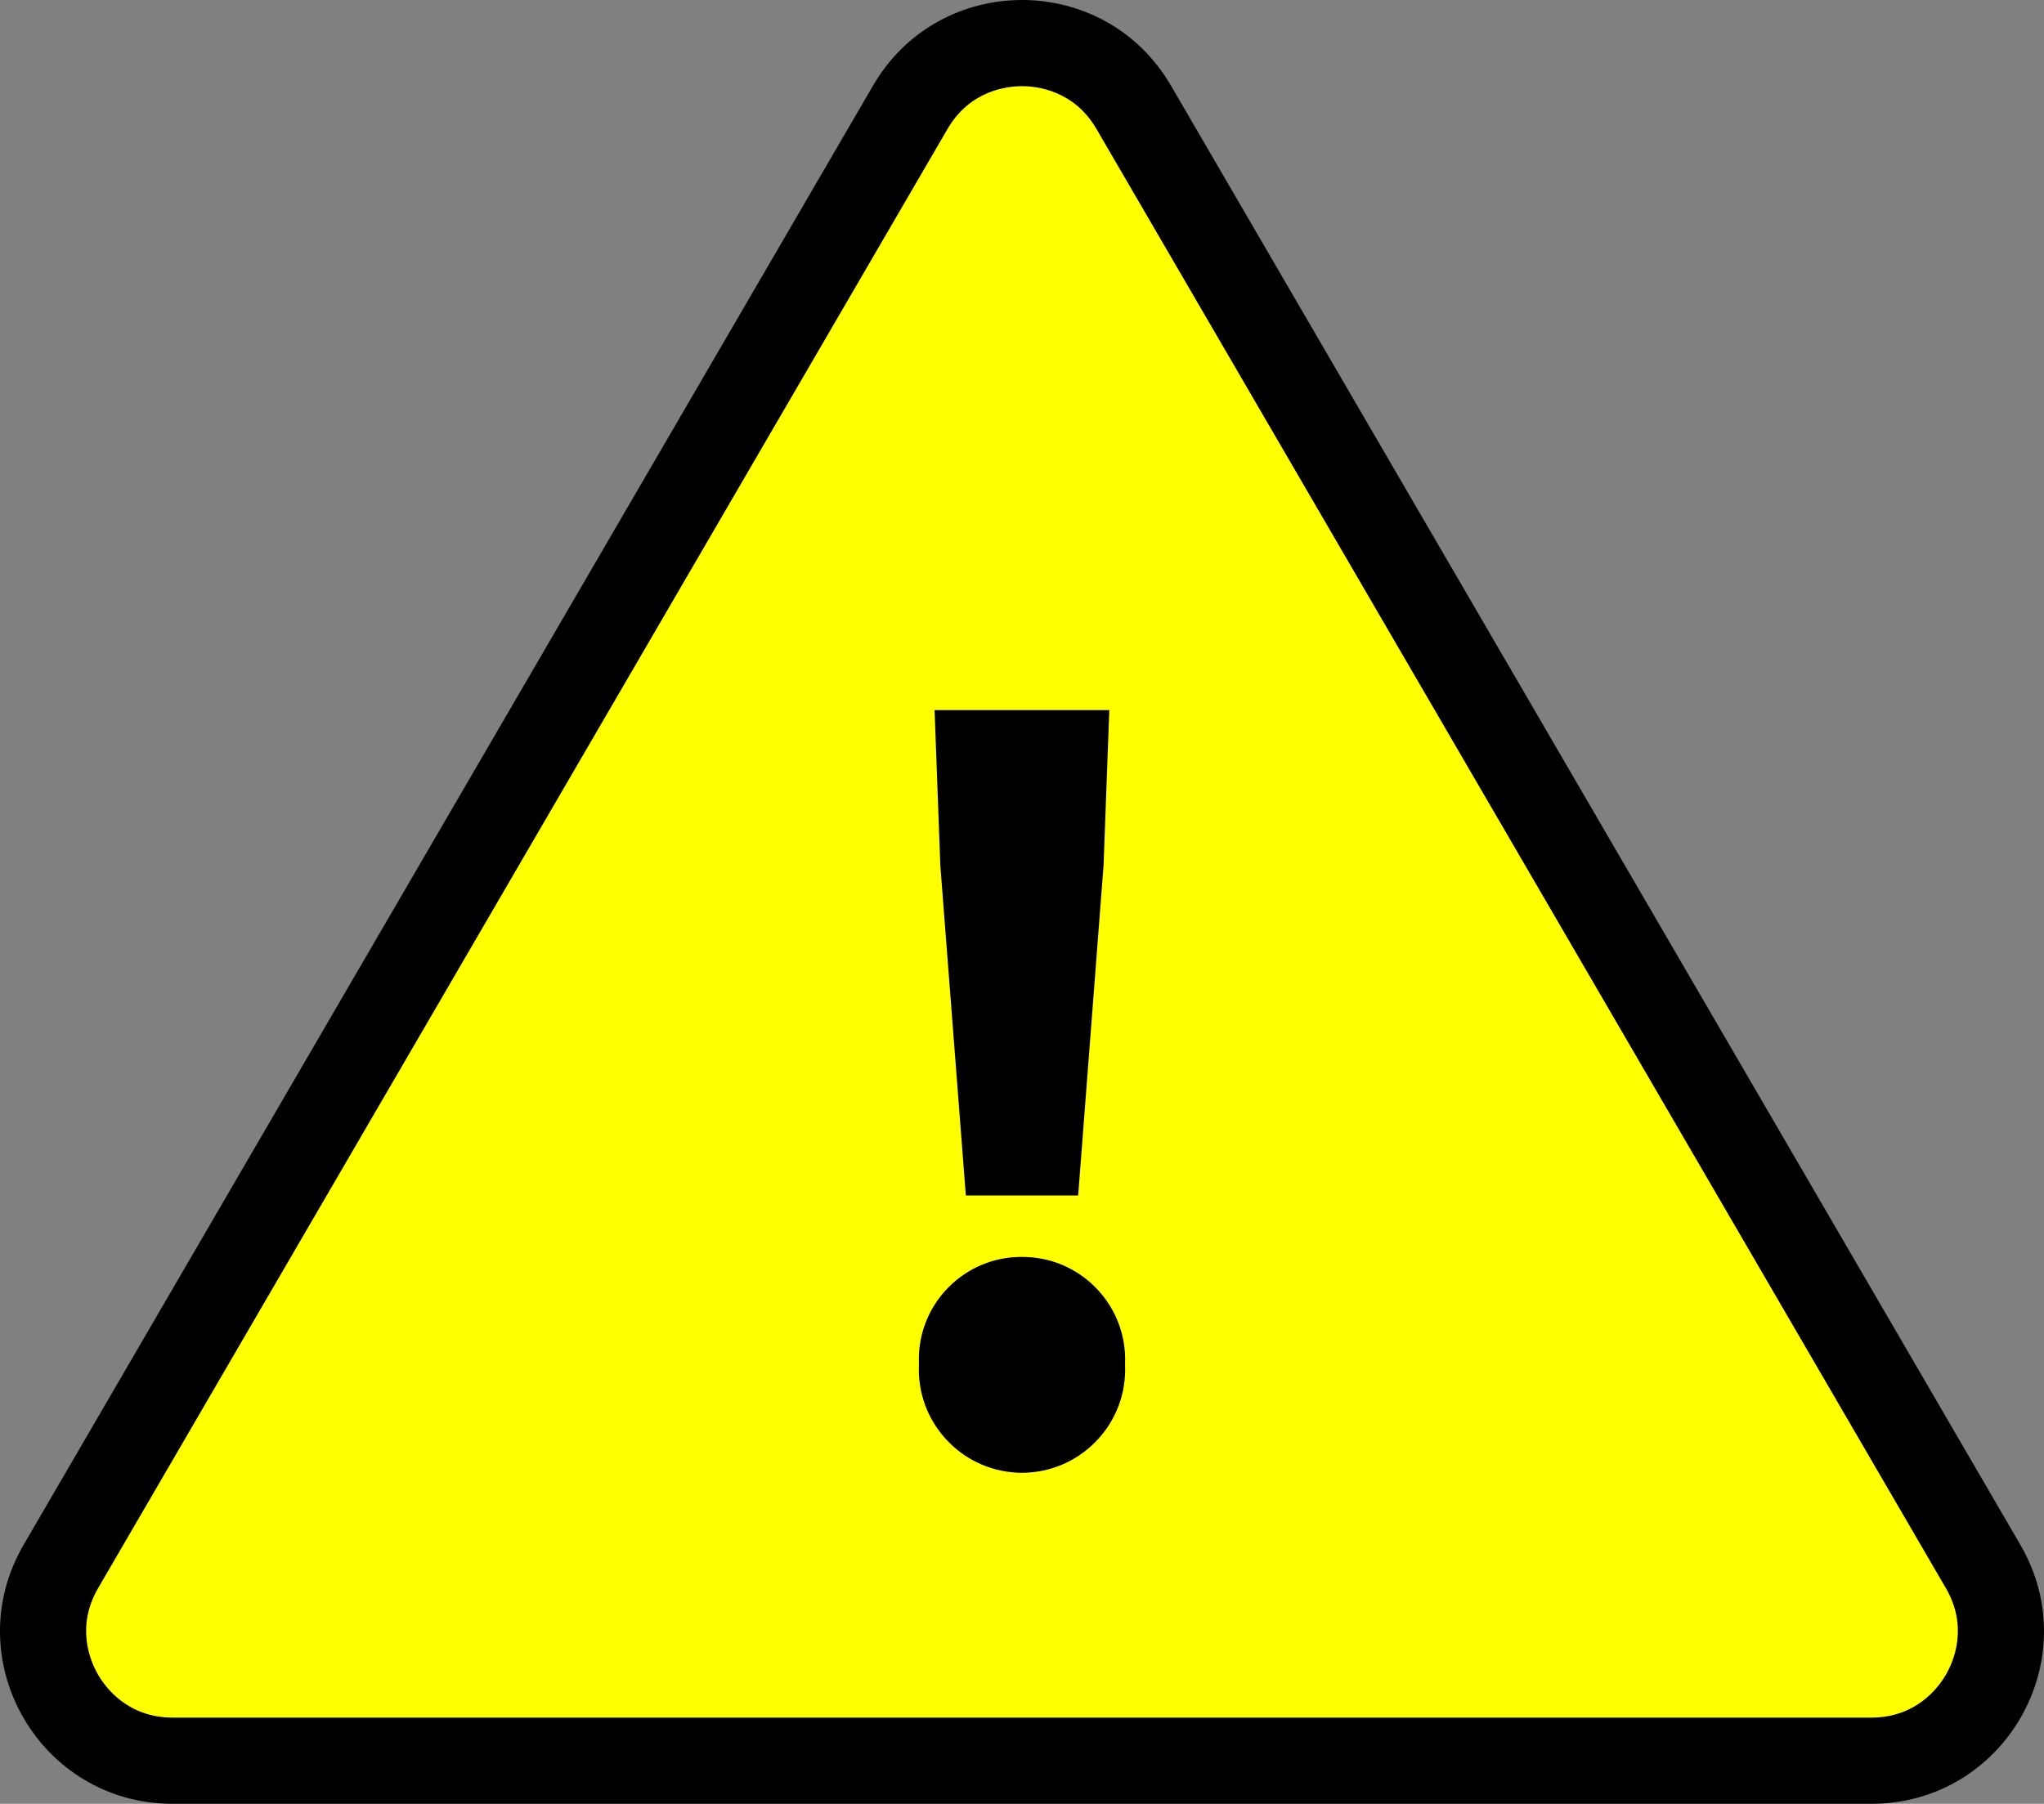
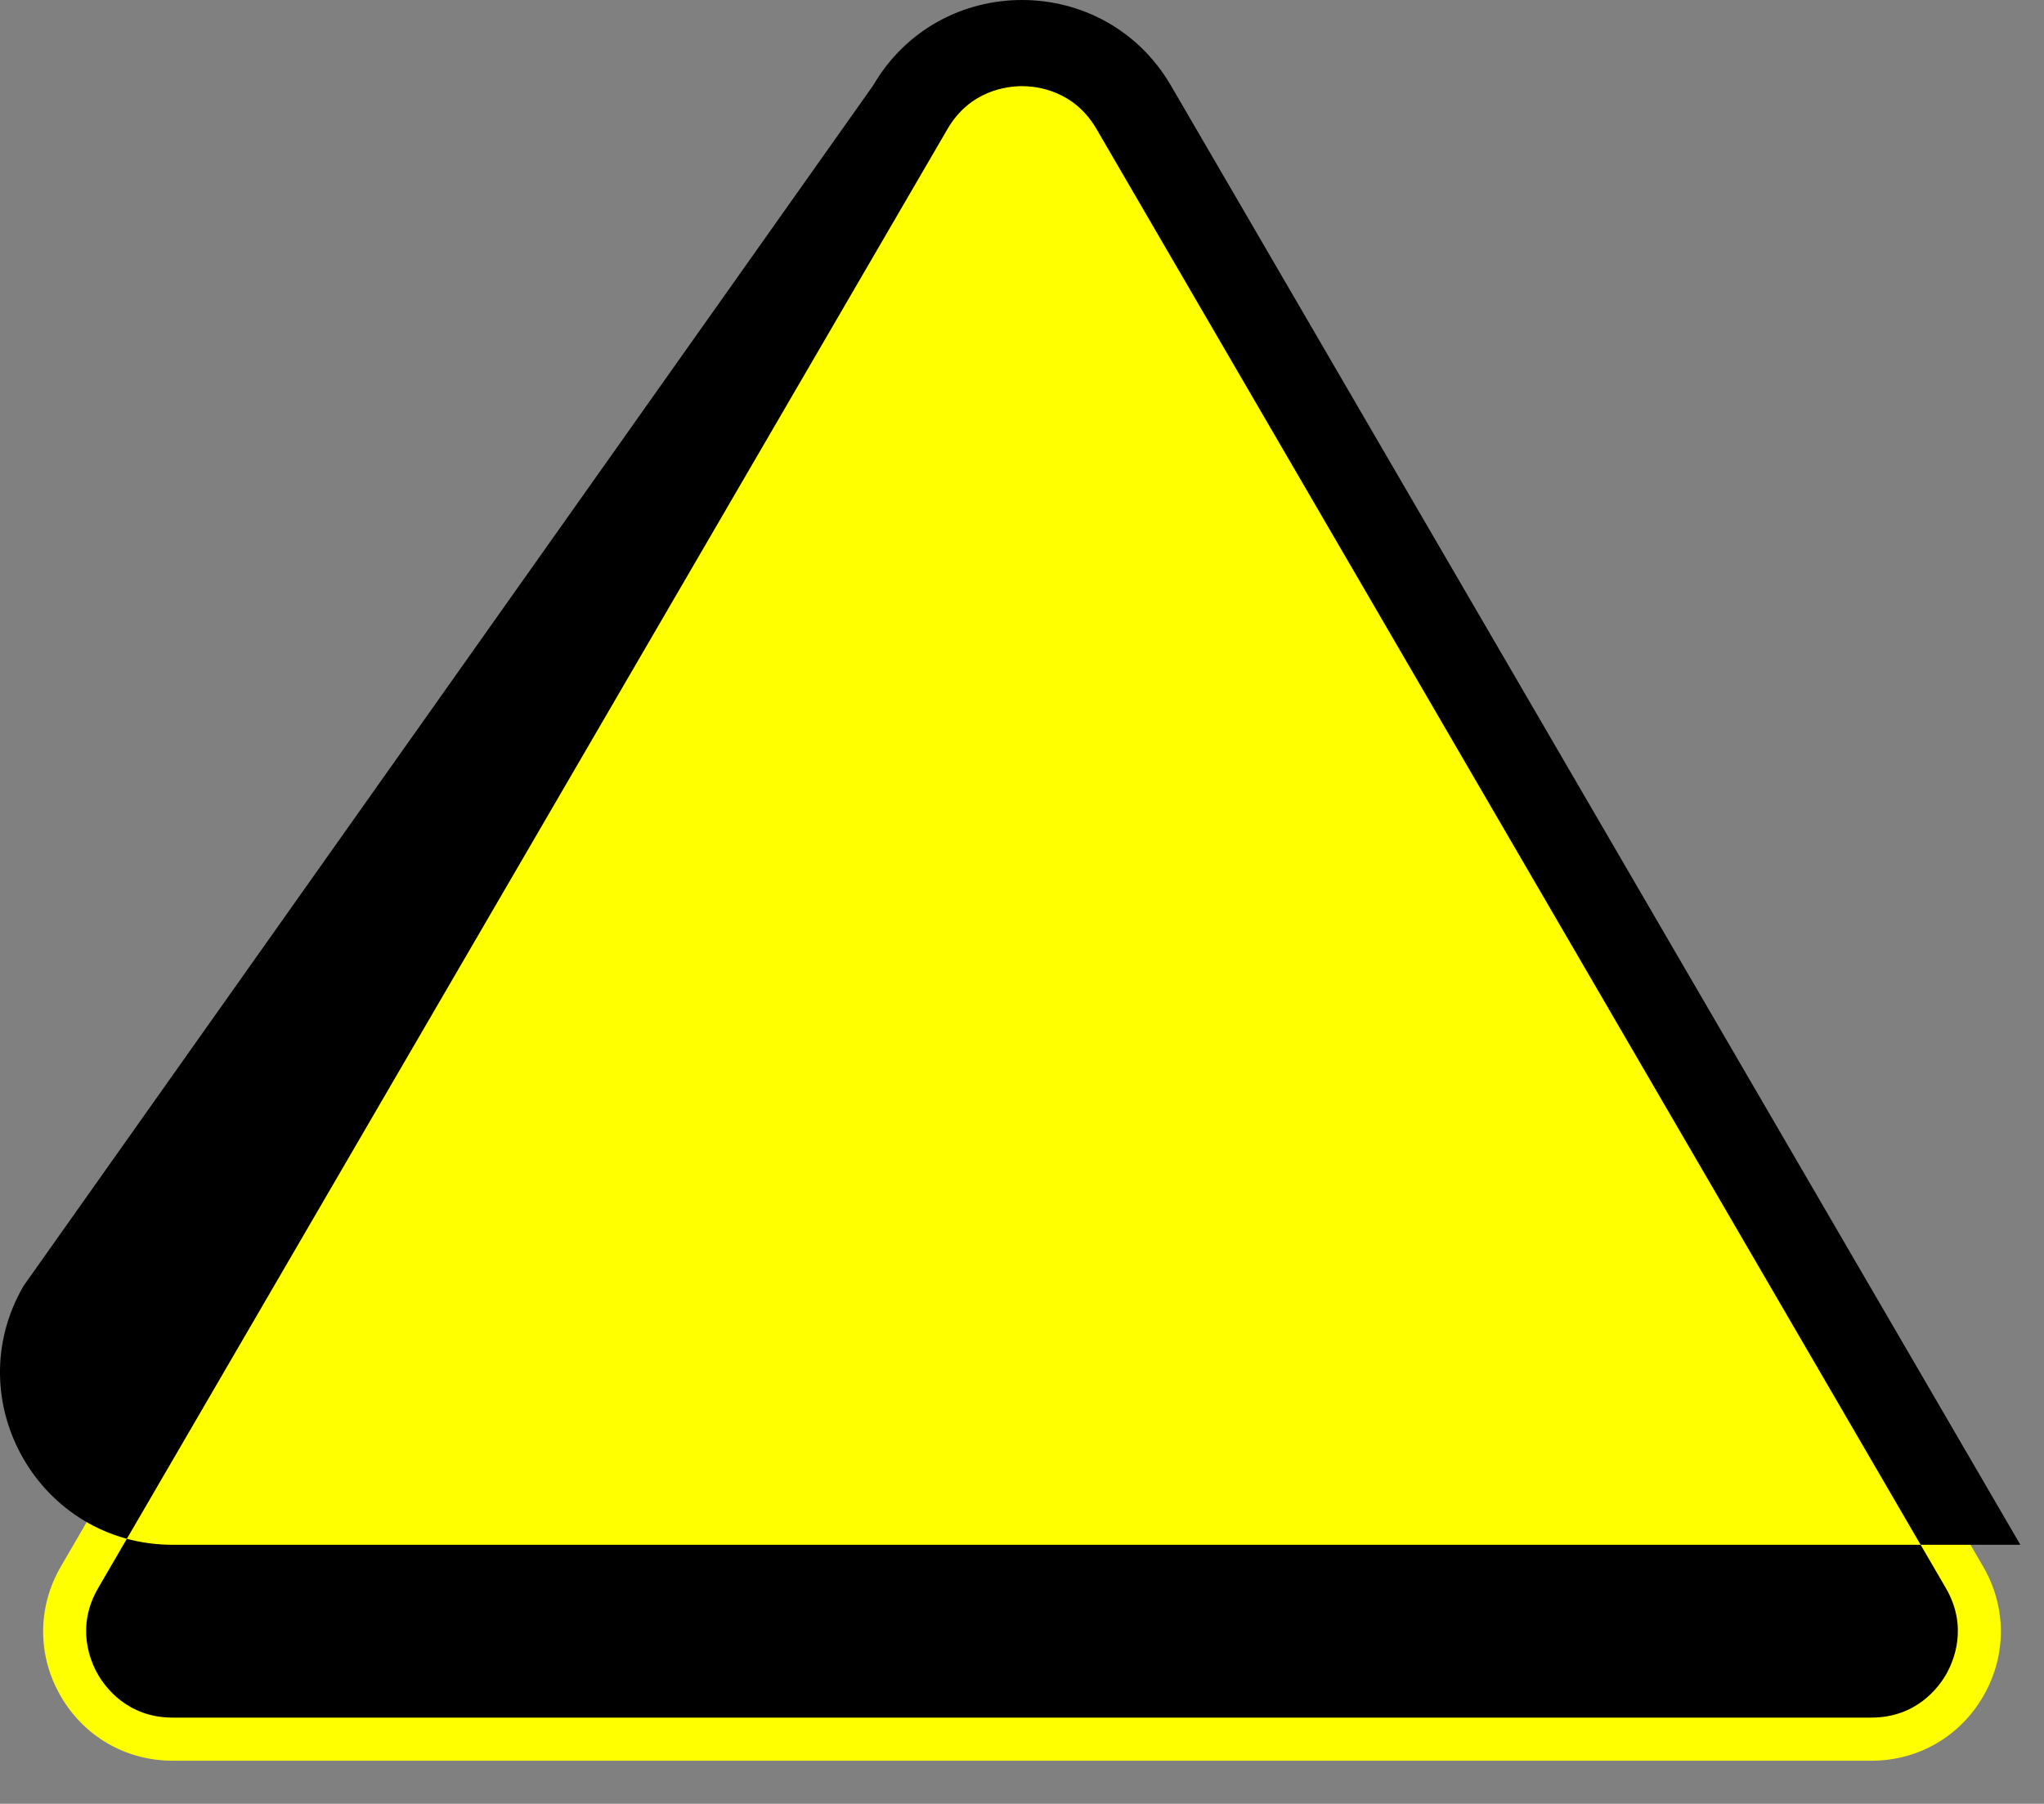
<svg xmlns="http://www.w3.org/2000/svg" id="_レイヤー_1" data-name="レイヤー_1" version="1.1" viewBox="0 0 71.15 62.804">
  <rect x="0" y="0" width="71.15" height="62.804" fill="#808080" stroke="none" />
  <defs>
    <style>
      .st0 {
        fill: #ff0;
      }
    </style>
  </defs>
  <g id="_多角形_435" data-name="多角形_435">
    <path class="st0" d="M65.141,61.304H6.009c-1.63,0-3.088-.844-3.901-2.257-.813-1.413-.808-3.098.012-4.507L31.686,3.737c.815-1.4,2.269-2.237,3.889-2.237s3.074.836,3.889,2.237l29.566,50.804c.82,1.409.824,3.094.012,4.507s-2.271,2.257-3.901,2.257Z" />
-     <path d="M35.575,3c-.519,0-1.81.145-2.593,1.491L3.416,55.295c-.788,1.354-.268,2.552-.008,3.004.26.452,1.034,1.504,2.601,1.504h59.132c1.566,0,2.341-1.052,2.601-1.504.26-.452.78-1.651-.008-3.004L38.168,4.491c-.783-1.346-2.074-1.491-2.593-1.491M35.575,0c2.014,0,4.029.994,5.186,2.982l29.566,50.804c2.328,4-.558,9.018-5.186,9.018H6.009c-4.628,0-7.514-5.018-5.186-9.018L30.389,2.982c1.157-1.988,3.171-2.982,5.186-2.982Z" />
+     <path d="M35.575,3c-.519,0-1.81.145-2.593,1.491L3.416,55.295c-.788,1.354-.268,2.552-.008,3.004.26.452,1.034,1.504,2.601,1.504h59.132c1.566,0,2.341-1.052,2.601-1.504.26-.452.78-1.651-.008-3.004L38.168,4.491c-.783-1.346-2.074-1.491-2.593-1.491M35.575,0c2.014,0,4.029.994,5.186,2.982l29.566,50.804H6.009c-4.628,0-7.514-5.018-5.186-9.018L30.389,2.982c1.157-1.988,3.171-2.982,5.186-2.982Z" />
  </g>
-   <path id="_パス_1707" data-name="パス_1707" d="M33.62,41.623h3.91l.884-11.492.2-5.406h-6.082l.2,5.406.888,11.492ZM35.558,51.279c1.988.005,3.604-1.603,3.608-3.592,0-.061-.001-.123-.004-.184.091-1.973-1.435-3.646-3.408-3.736-.064-.003-.128-.004-.192-.004-1.971-.005-3.573,1.589-3.578,3.56,0,.06.001.12.004.18-.097,1.986,1.434,3.675,3.42,3.772.05.002.1.004.15.004Z" />
</svg>